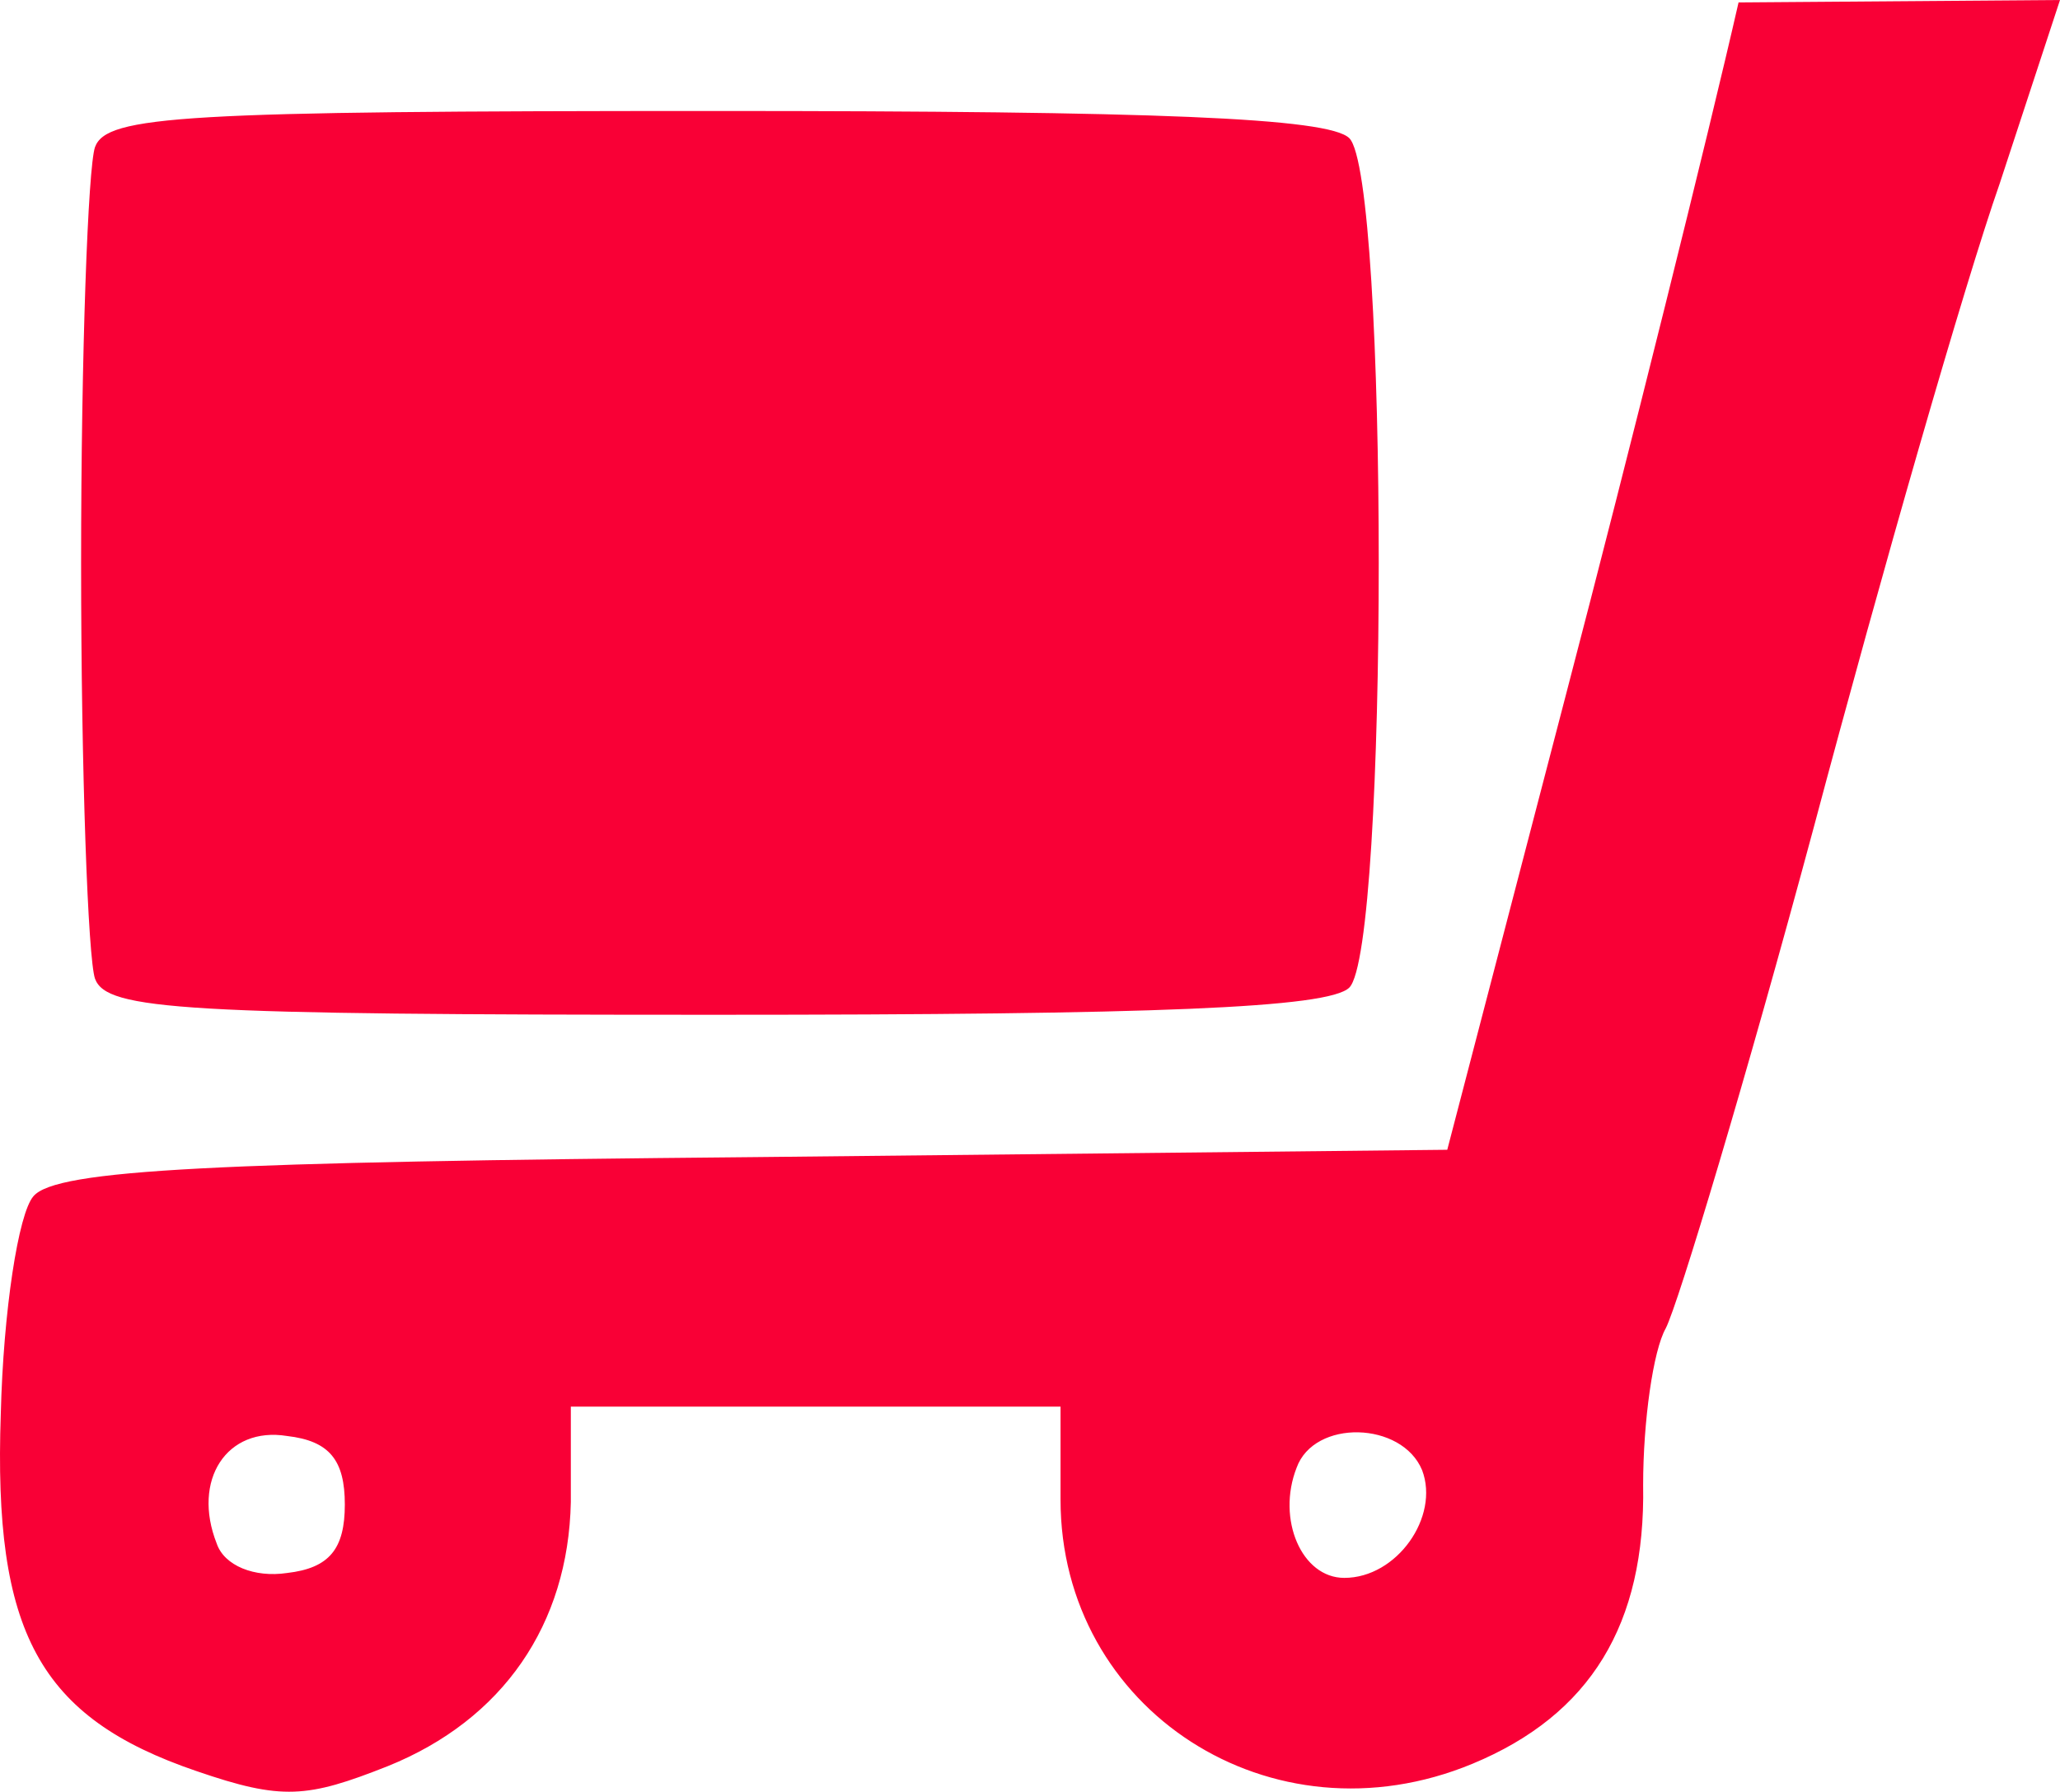
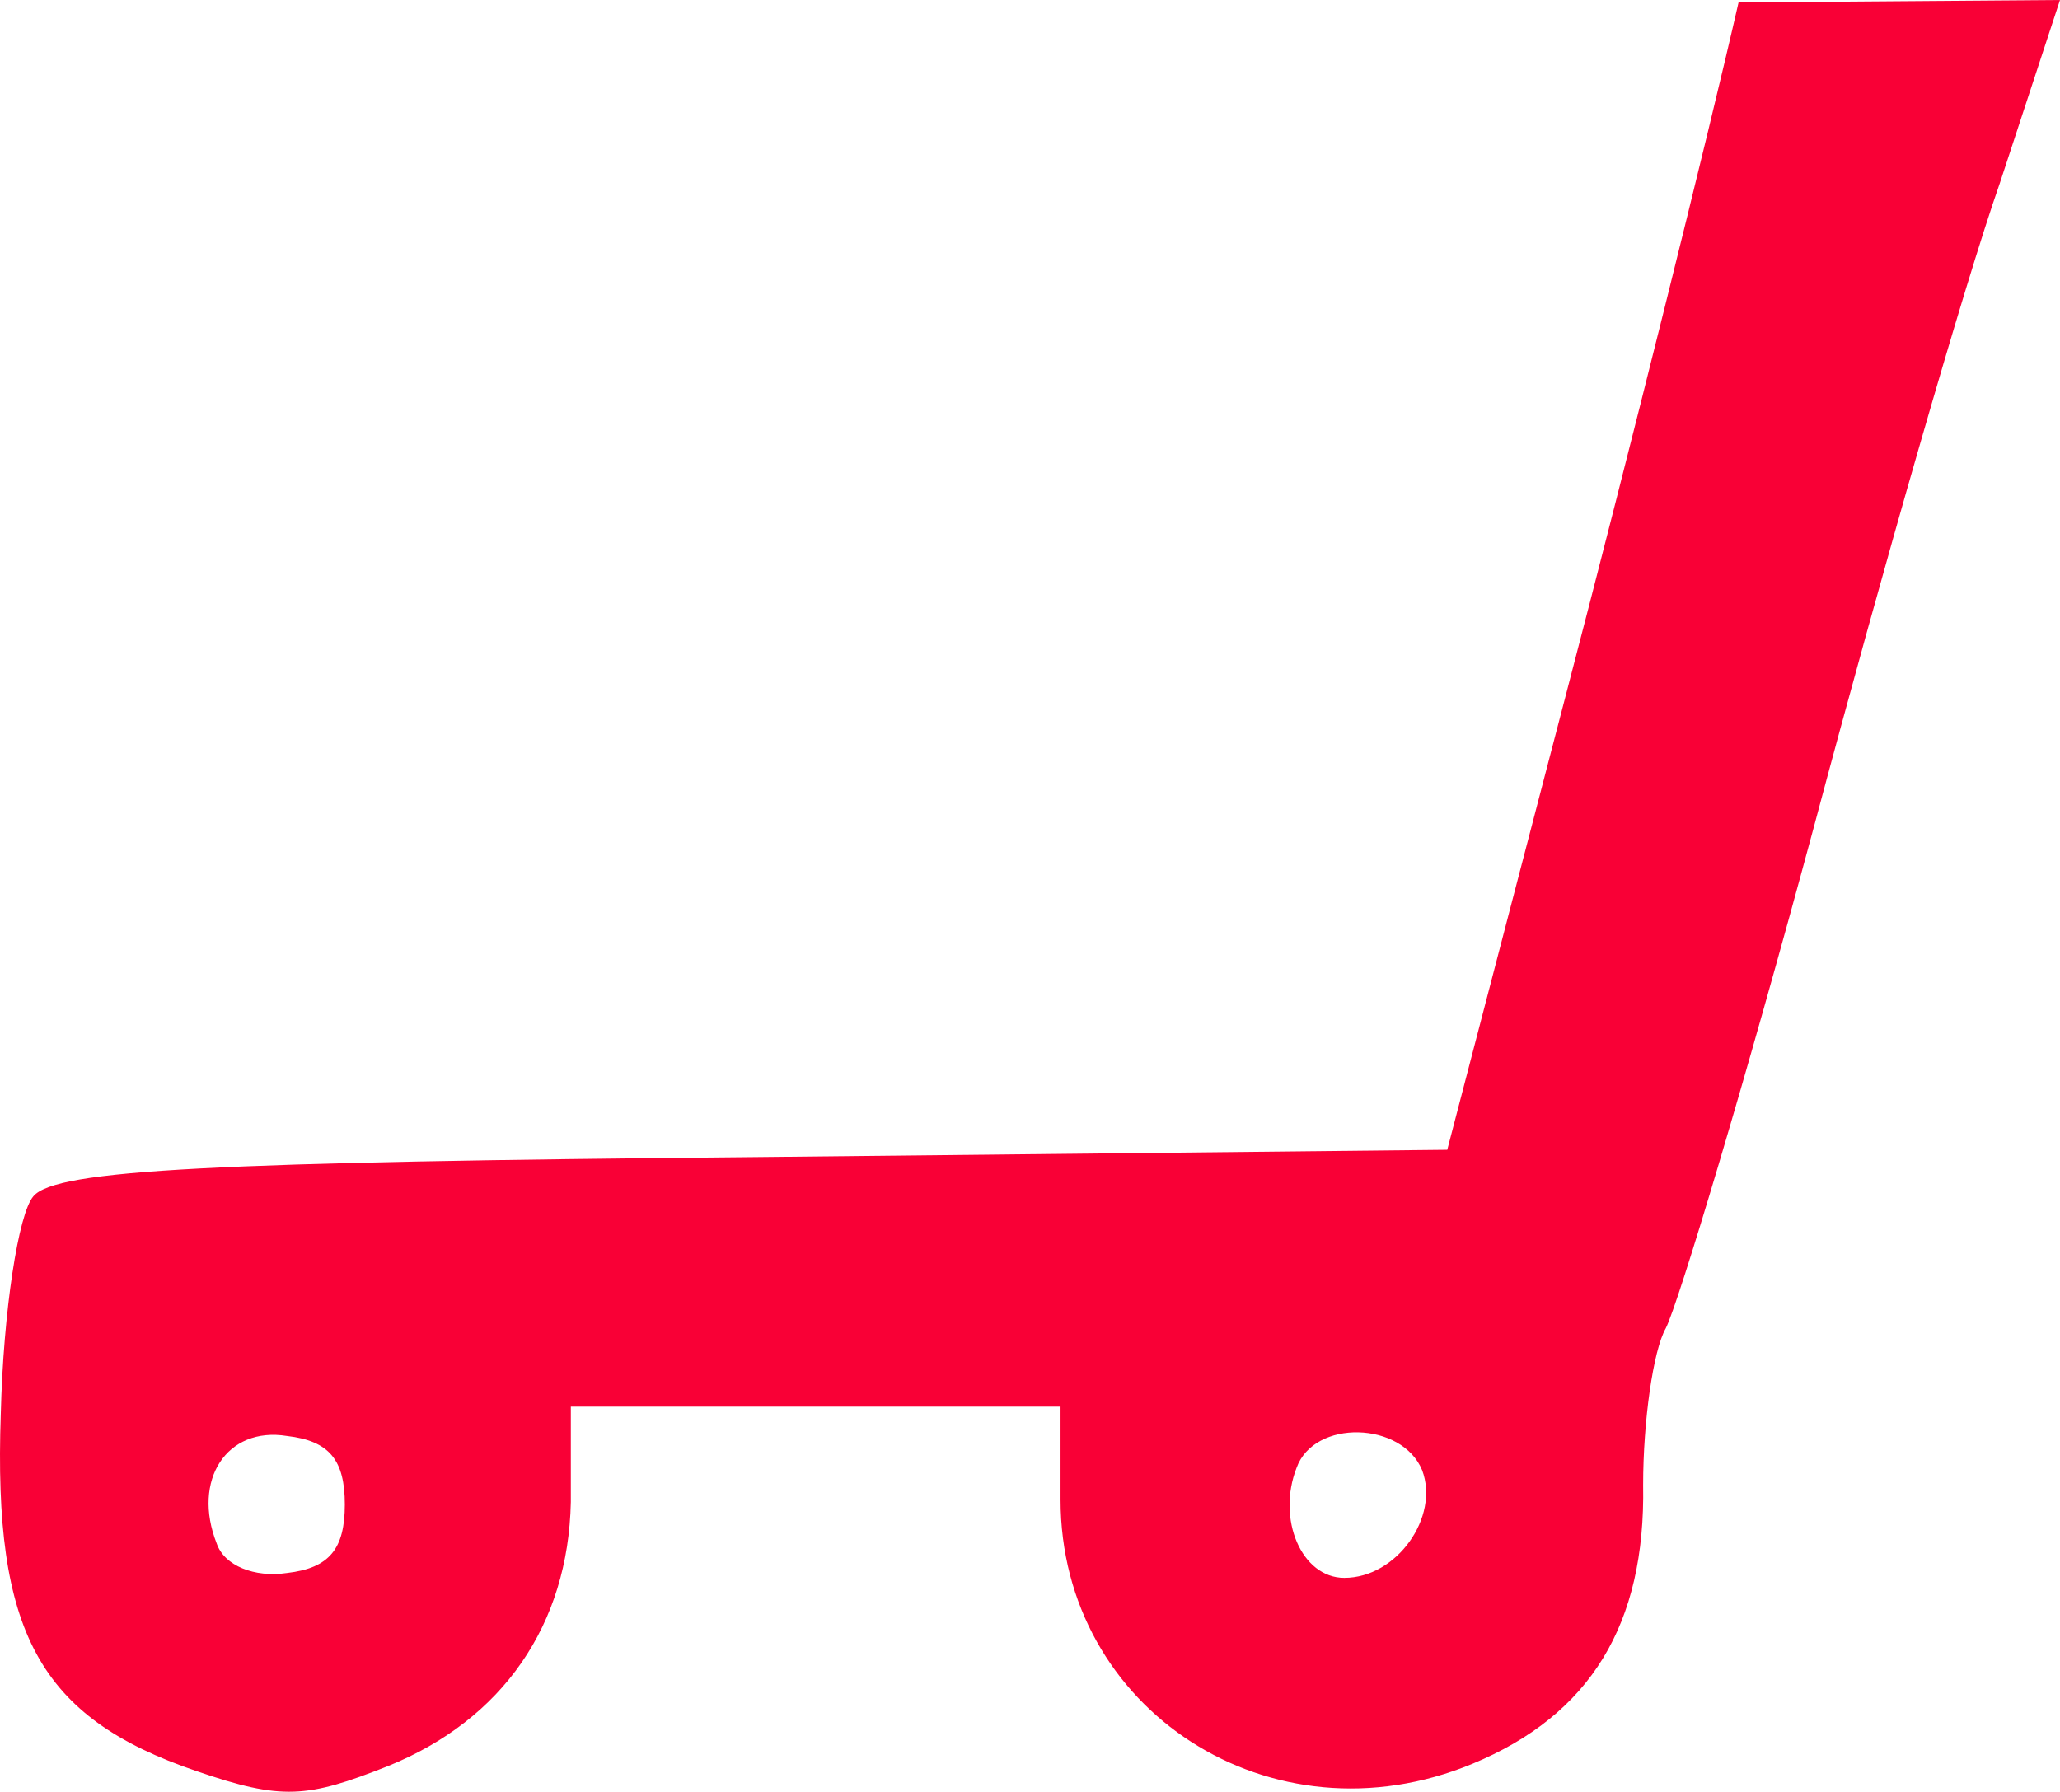
<svg xmlns="http://www.w3.org/2000/svg" width="146" height="127" viewBox="0 0 146 127" fill="none">
-   <path d="M6.732 10.43C6.24 11.871 5.748 25.004 5.748 39.898C5.748 54.793 6.24 67.925 6.732 69.367C7.552 71.609 12.964 71.929 50.687 71.929C81.849 71.929 94.149 71.449 95.625 70.007C98.414 67.285 98.414 12.512 95.625 9.789C94.149 8.348 81.849 7.867 50.687 7.867C12.964 7.867 7.552 8.188 6.732 10.43Z" fill="#F90036" />
  <path fill-rule="evenodd" clip-rule="evenodd" d="M123.218 0.173C121.083 9.537 115.565 31.732 110.938 49.419L102.573 81.498L53.45 82.018C15.362 82.365 3.971 82.885 2.369 84.793C1.302 86.007 0.234 92.943 0.056 100.225C-0.478 115.658 2.725 121.727 13.938 125.542C19.99 127.623 21.769 127.449 27.465 125.195C35.652 121.901 40.279 115.138 40.457 106.468V99.705H57.9H75.164V106.294C75.164 121.207 90.114 130.917 104.352 125.022C112.718 121.554 116.633 115.138 116.455 105.254C116.455 100.746 117.167 95.717 118.057 94.156C118.947 92.422 123.752 76.47 128.558 58.609C133.363 40.576 139.237 20.114 141.728 13.005L146 0L123.218 0.173ZM20.346 111.496C23.371 111.15 24.439 109.762 24.439 106.641C24.439 103.52 23.371 102.133 20.346 101.786C16.074 101.092 13.582 104.907 15.362 109.416C15.896 110.976 18.032 111.843 20.346 111.496ZM95.275 111.843C99.013 111.843 102.039 107.508 100.793 104.214C99.369 100.746 93.14 100.572 91.894 104.04C90.47 107.682 92.25 111.843 95.275 111.843Z" fill="#F90036" />
</svg>